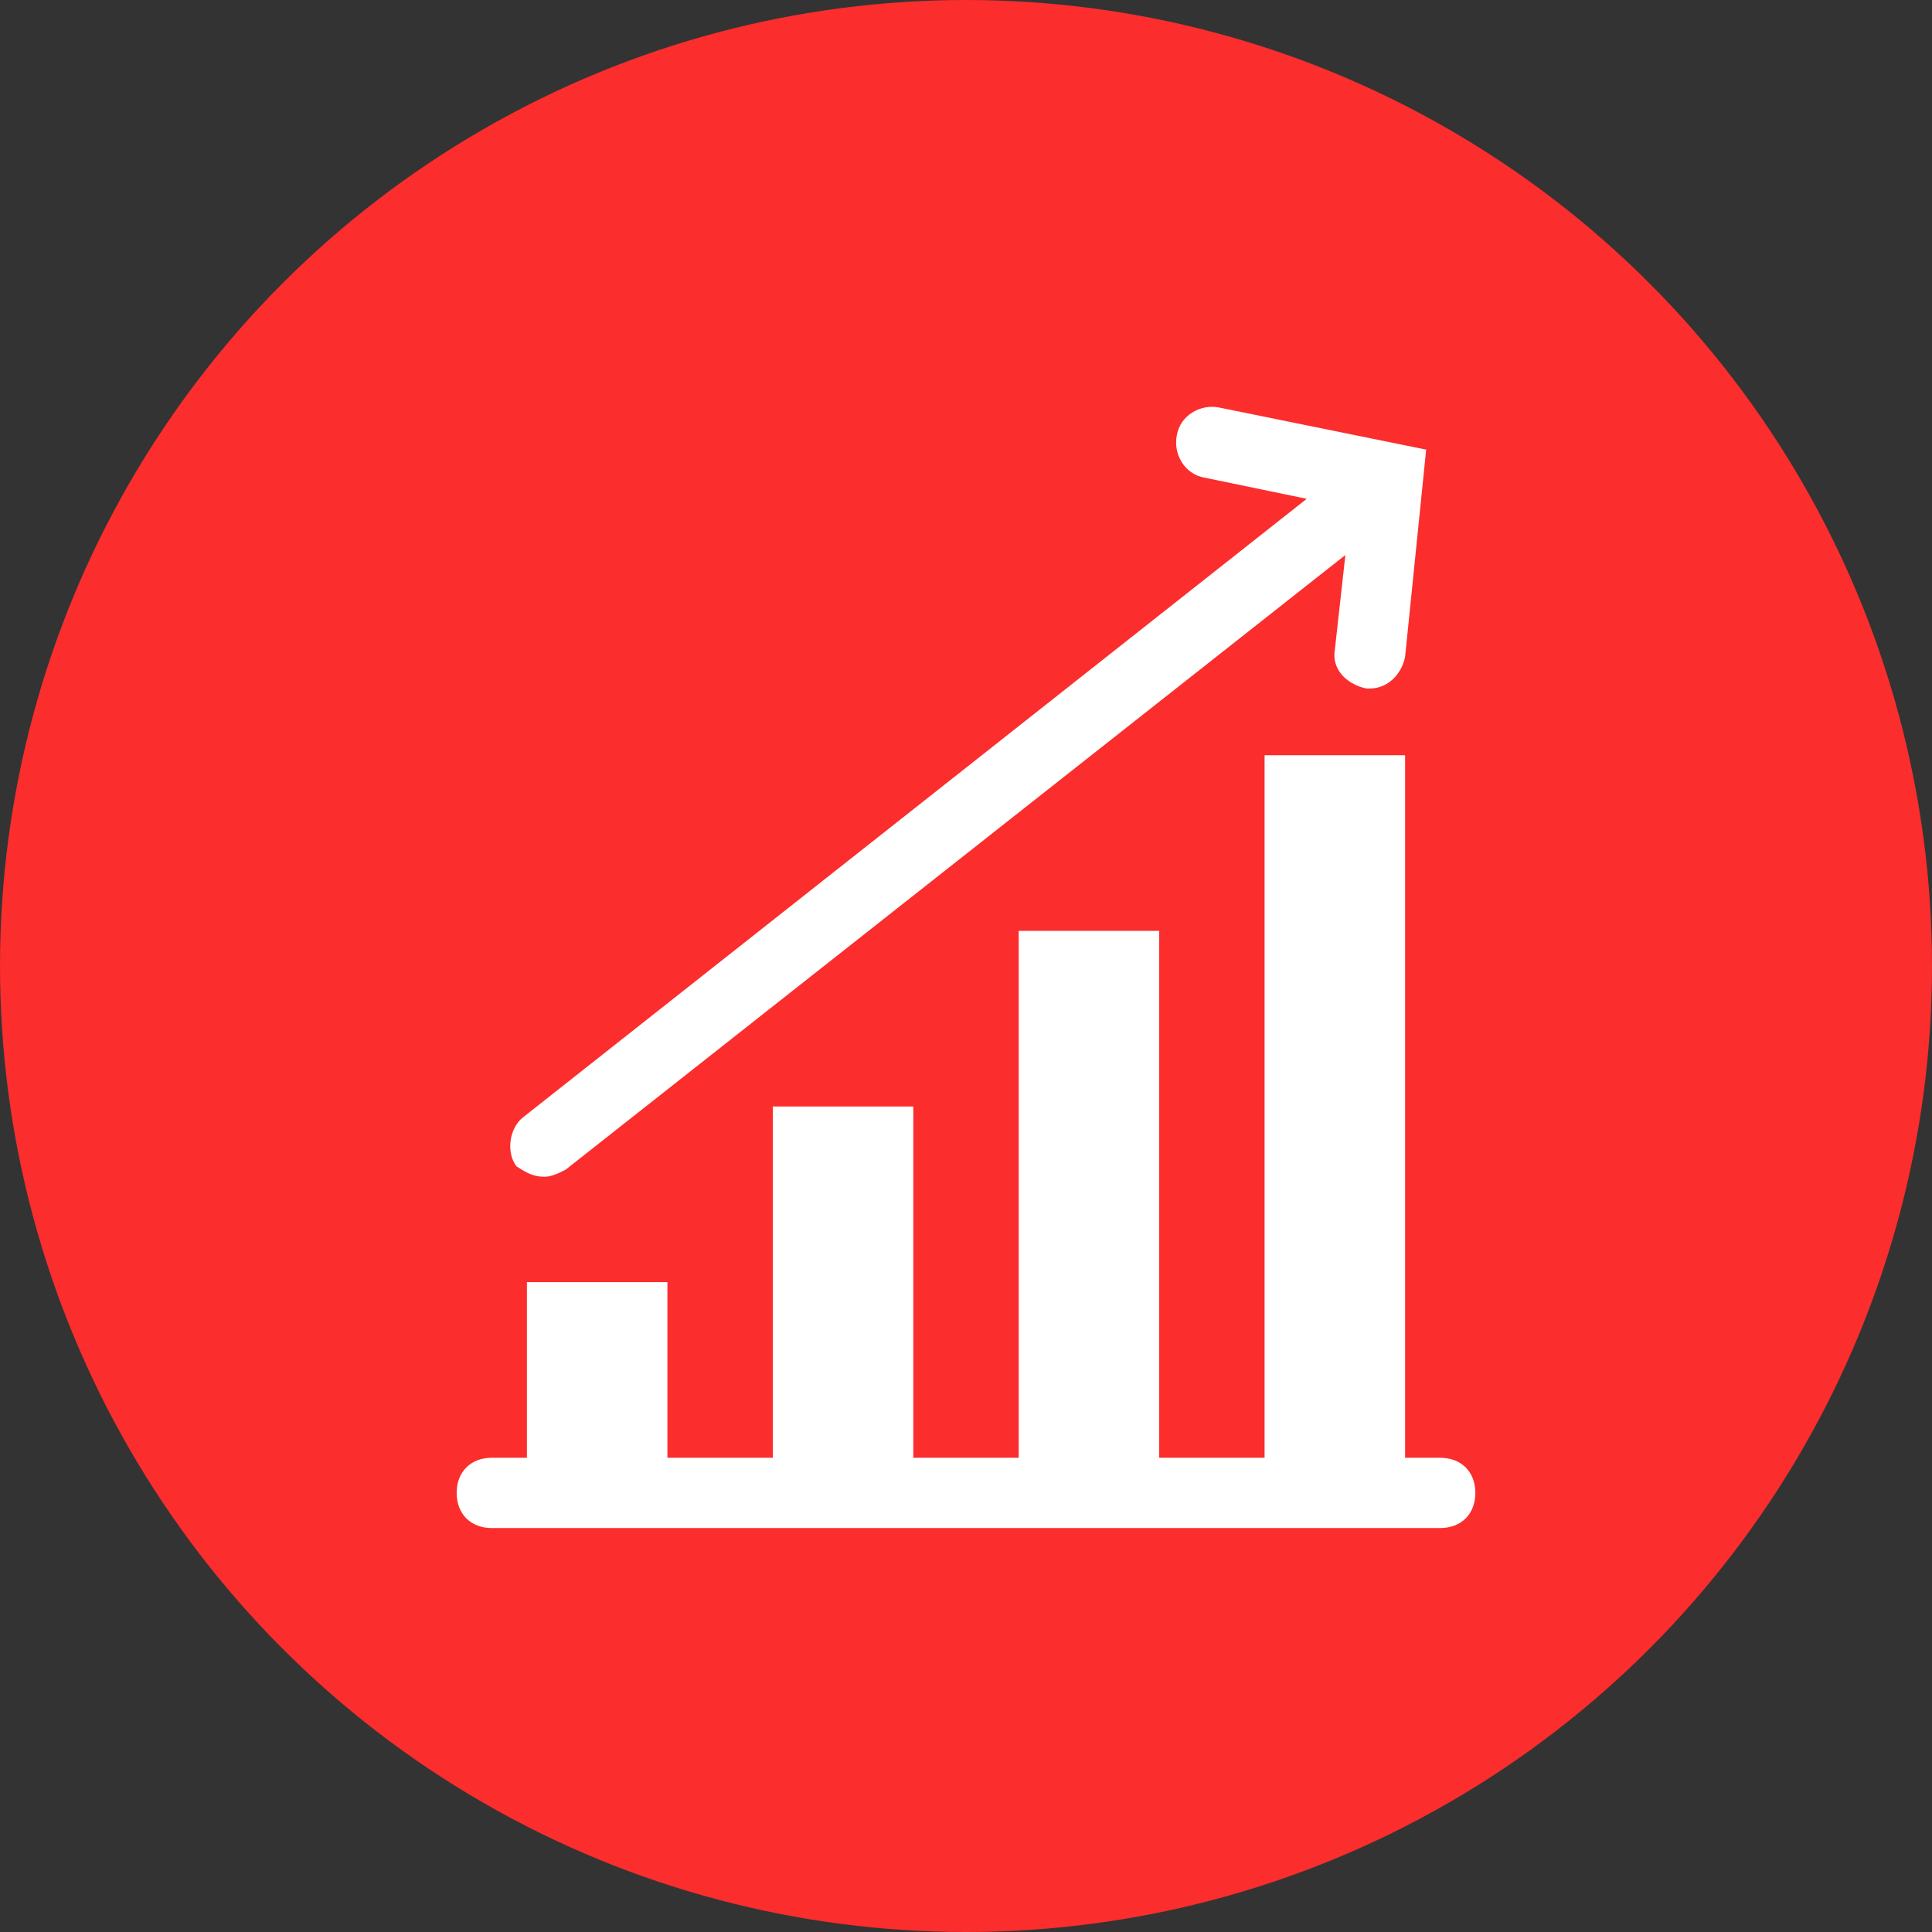
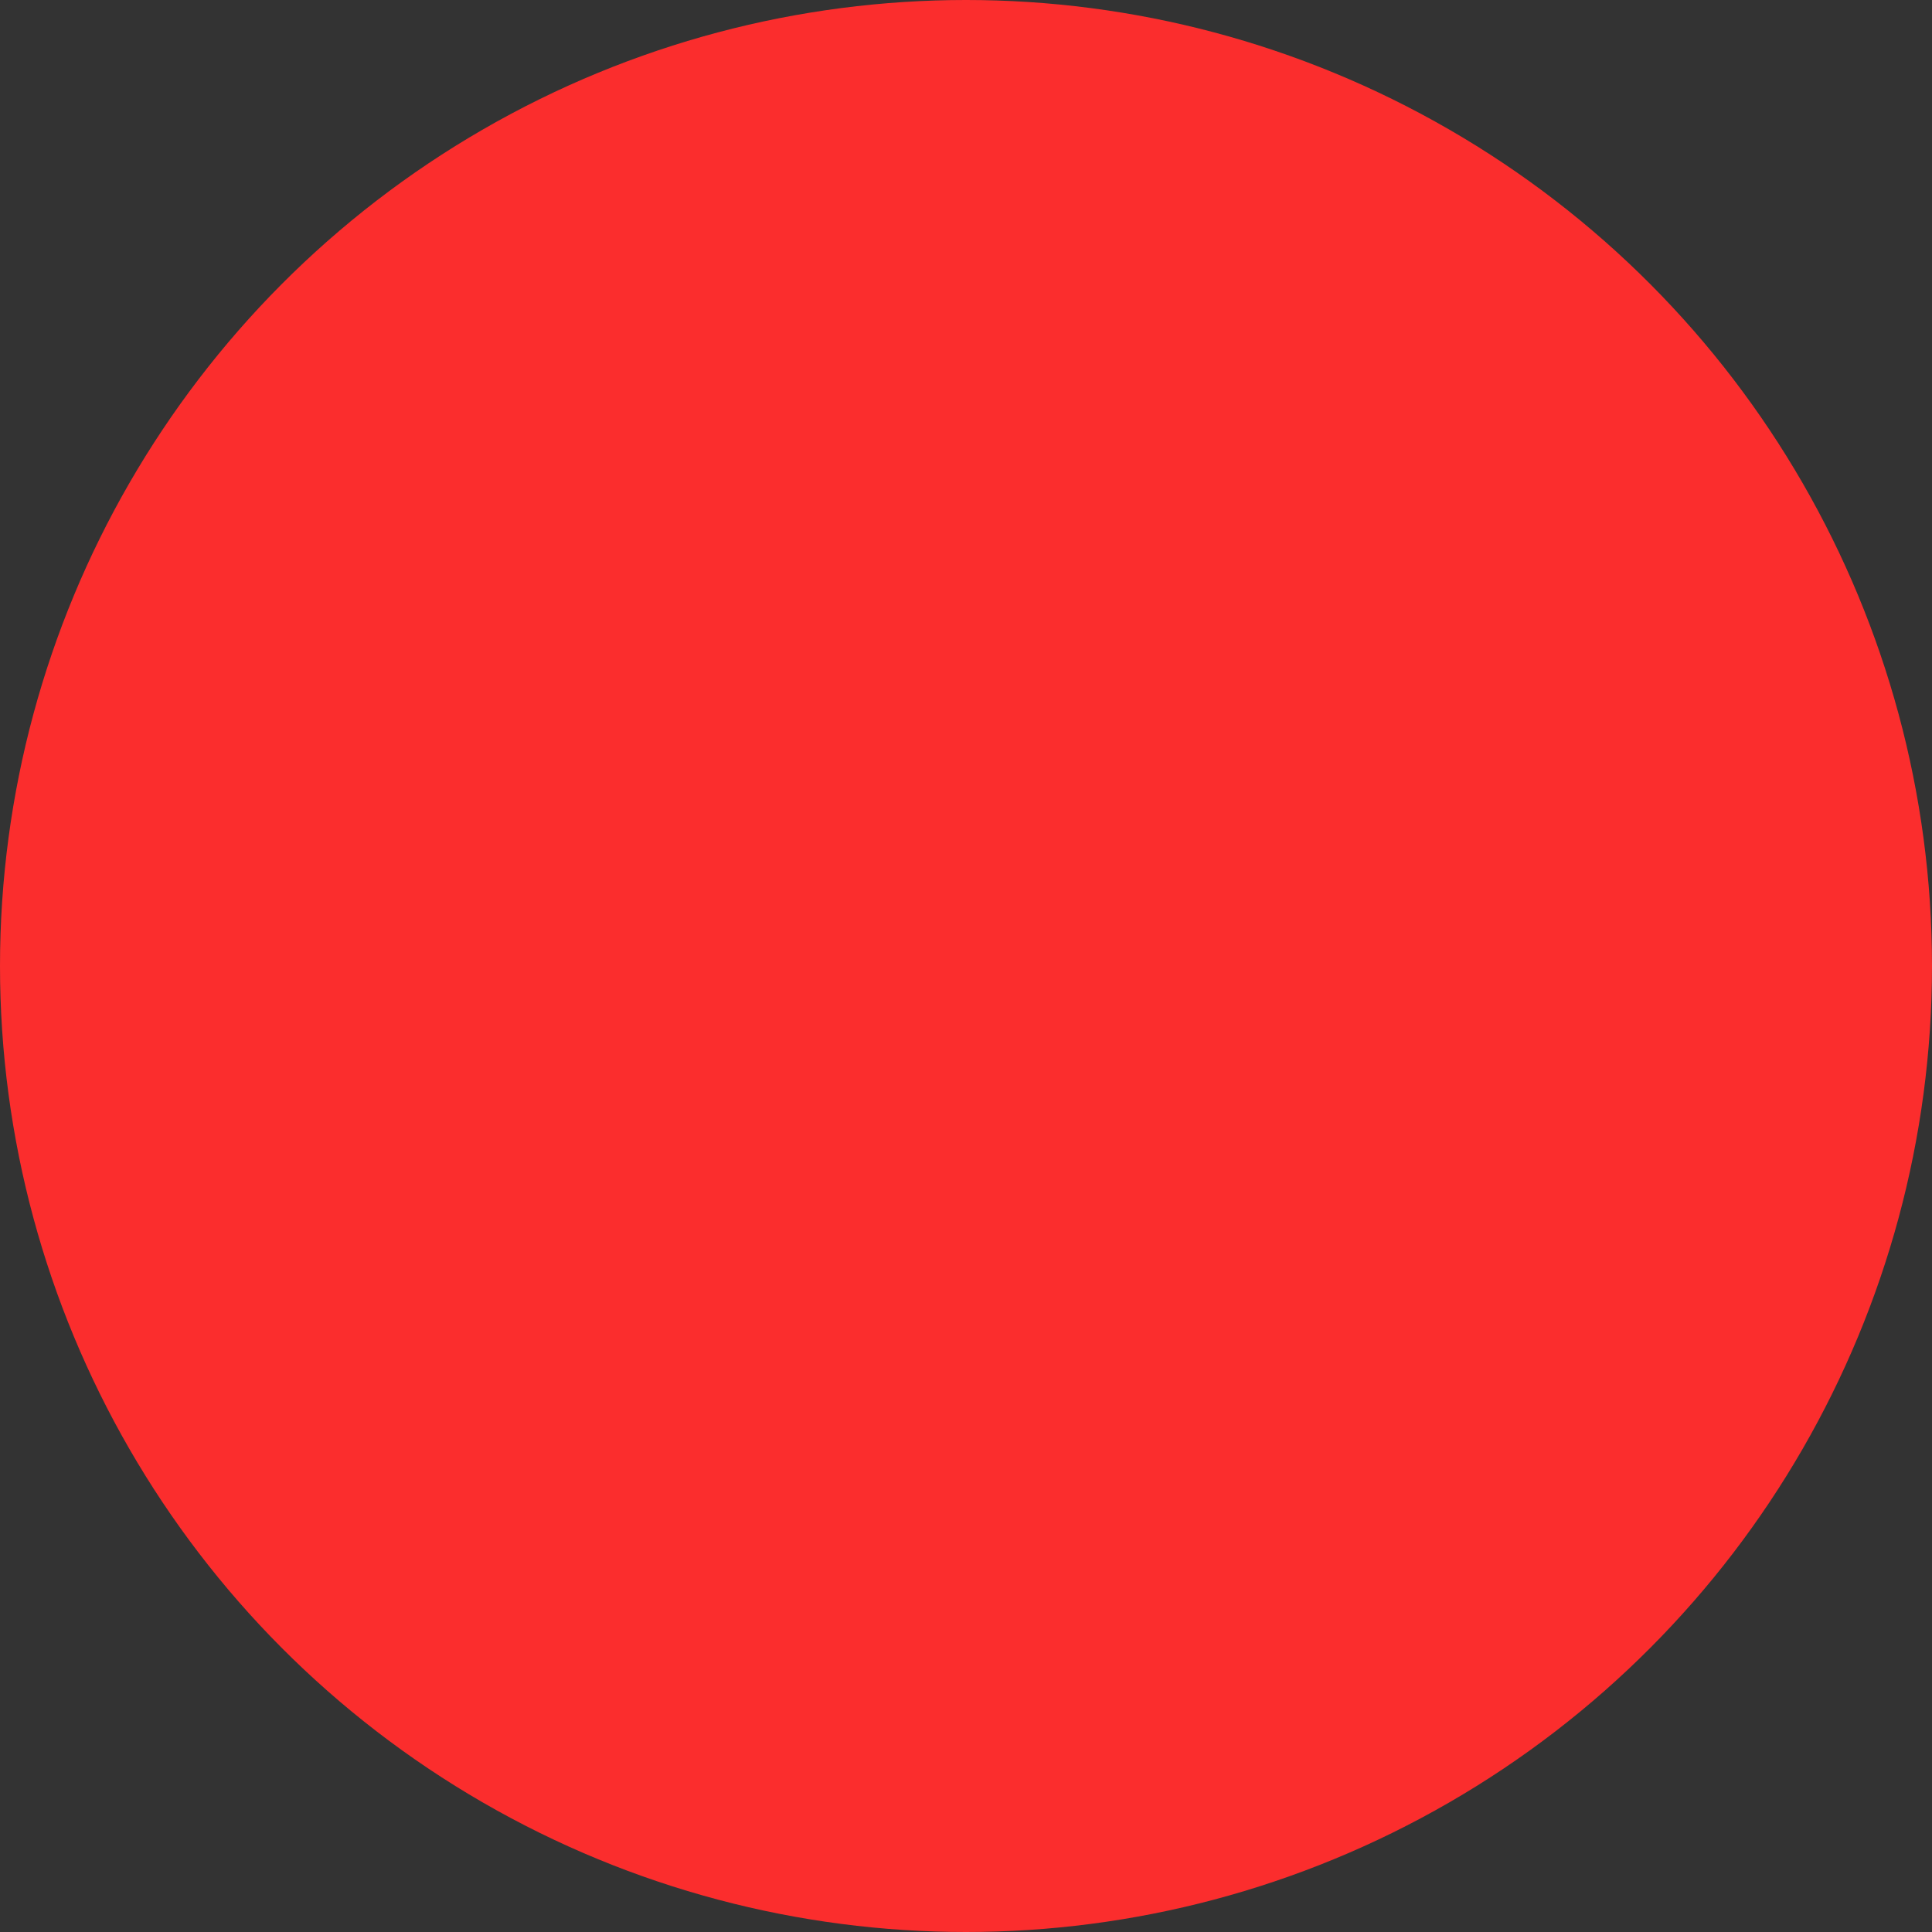
<svg xmlns="http://www.w3.org/2000/svg" version="1.1" id="Слой_1" x="0px" y="0px" viewBox="270.1 393.4 55 55" xml:space="preserve">
  <rect x="270.1" y="393.4" width="55" height="55" fill="#333333" stroke="none" />
  <circle fill="#FB2D2D" cx="297.6" cy="420.9" r="27.5" />
  <g>
-     <path fill="#FFFFFF" d="M311.1,434.9h-1v-20h-4v20h-3v-15h-4v15h-3v-10h-4v10h-3v-5h-4v5h-1c-0.6,0-1,0.4-1,1s0.4,1,1,1h27 c0.6,0,1-0.4,1-1S311.7,434.9,311.1,434.9z" />
-     <path fill="#FFFFFF" d="M285.6,426.9c0.2,0,0.4-0.1,0.6-0.2l22.2-17.5l-0.3,2.7c-0.1,0.6,0.4,1,0.9,1.1c0,0,0.1,0,0.1,0 c0.5,0,0.9-0.4,1-0.9l0.6-5.9l-5.9-1.2c-0.5-0.1-1.1,0.2-1.2,0.8c-0.1,0.5,0.2,1.1,0.8,1.2l2.9,0.6L285,425.2 c-0.4,0.3-0.5,1-0.2,1.4C285.1,426.8,285.3,426.9,285.6,426.9z" />
-   </g>
+     </g>
</svg>